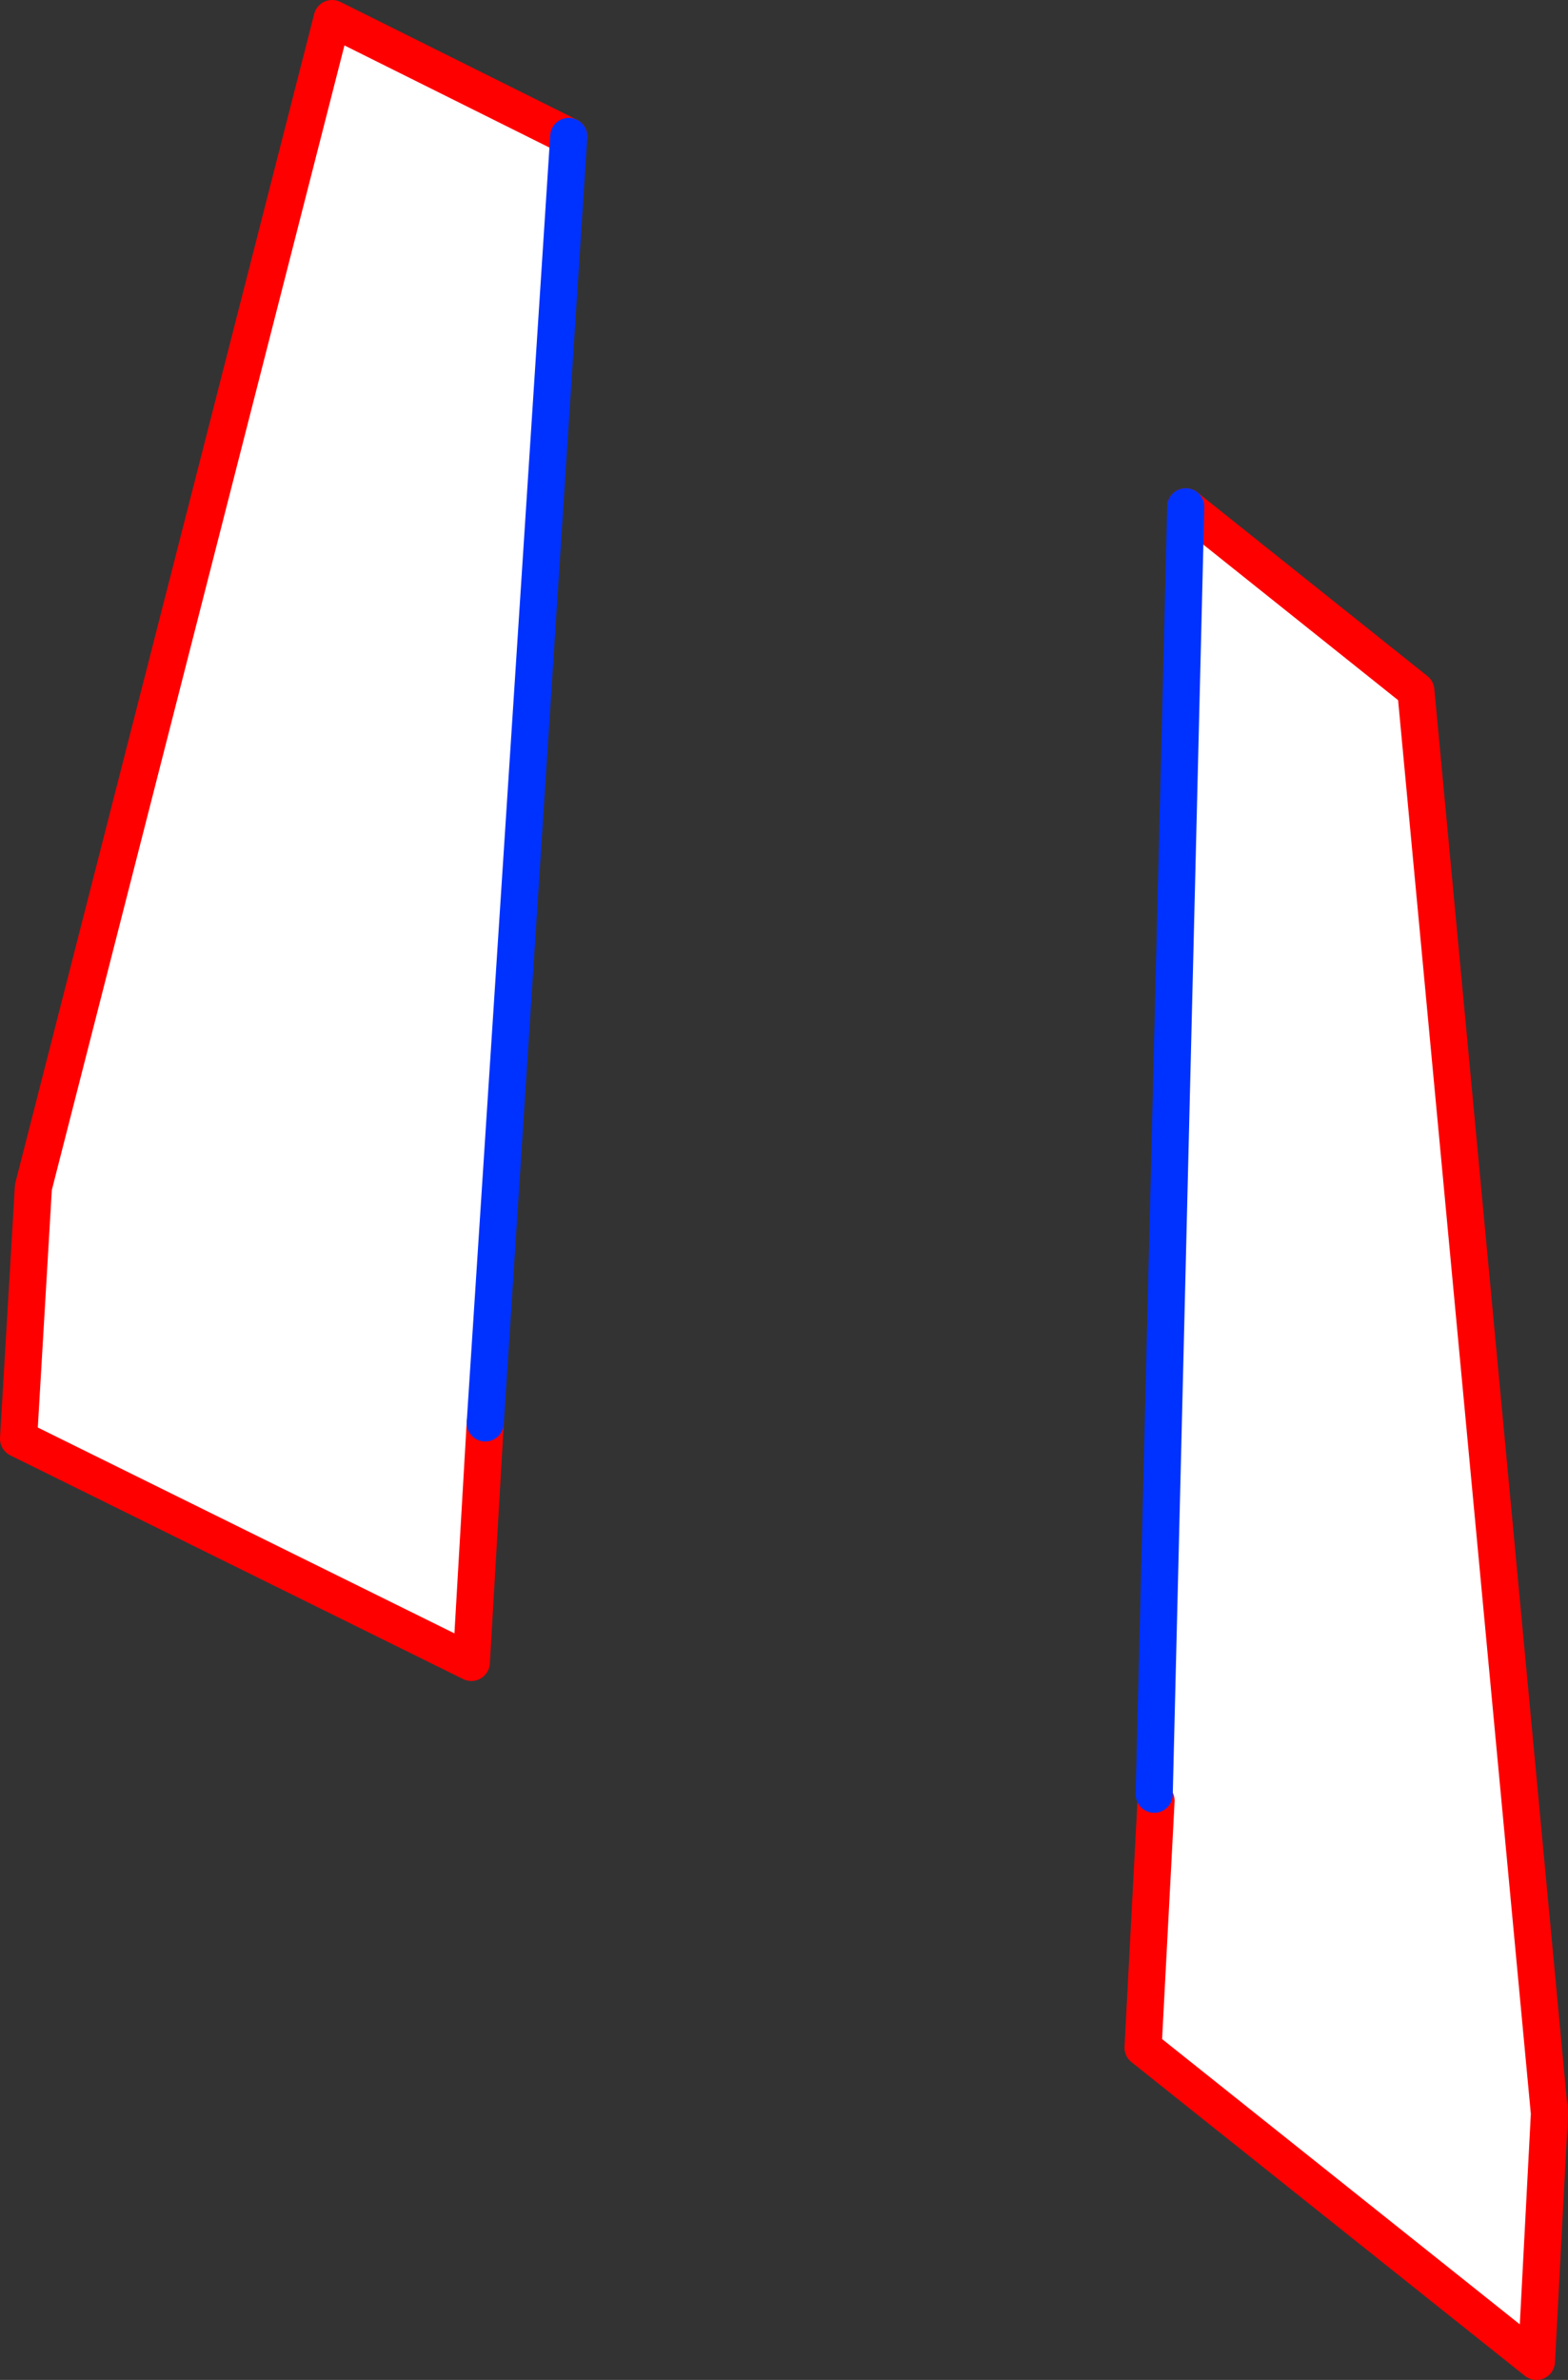
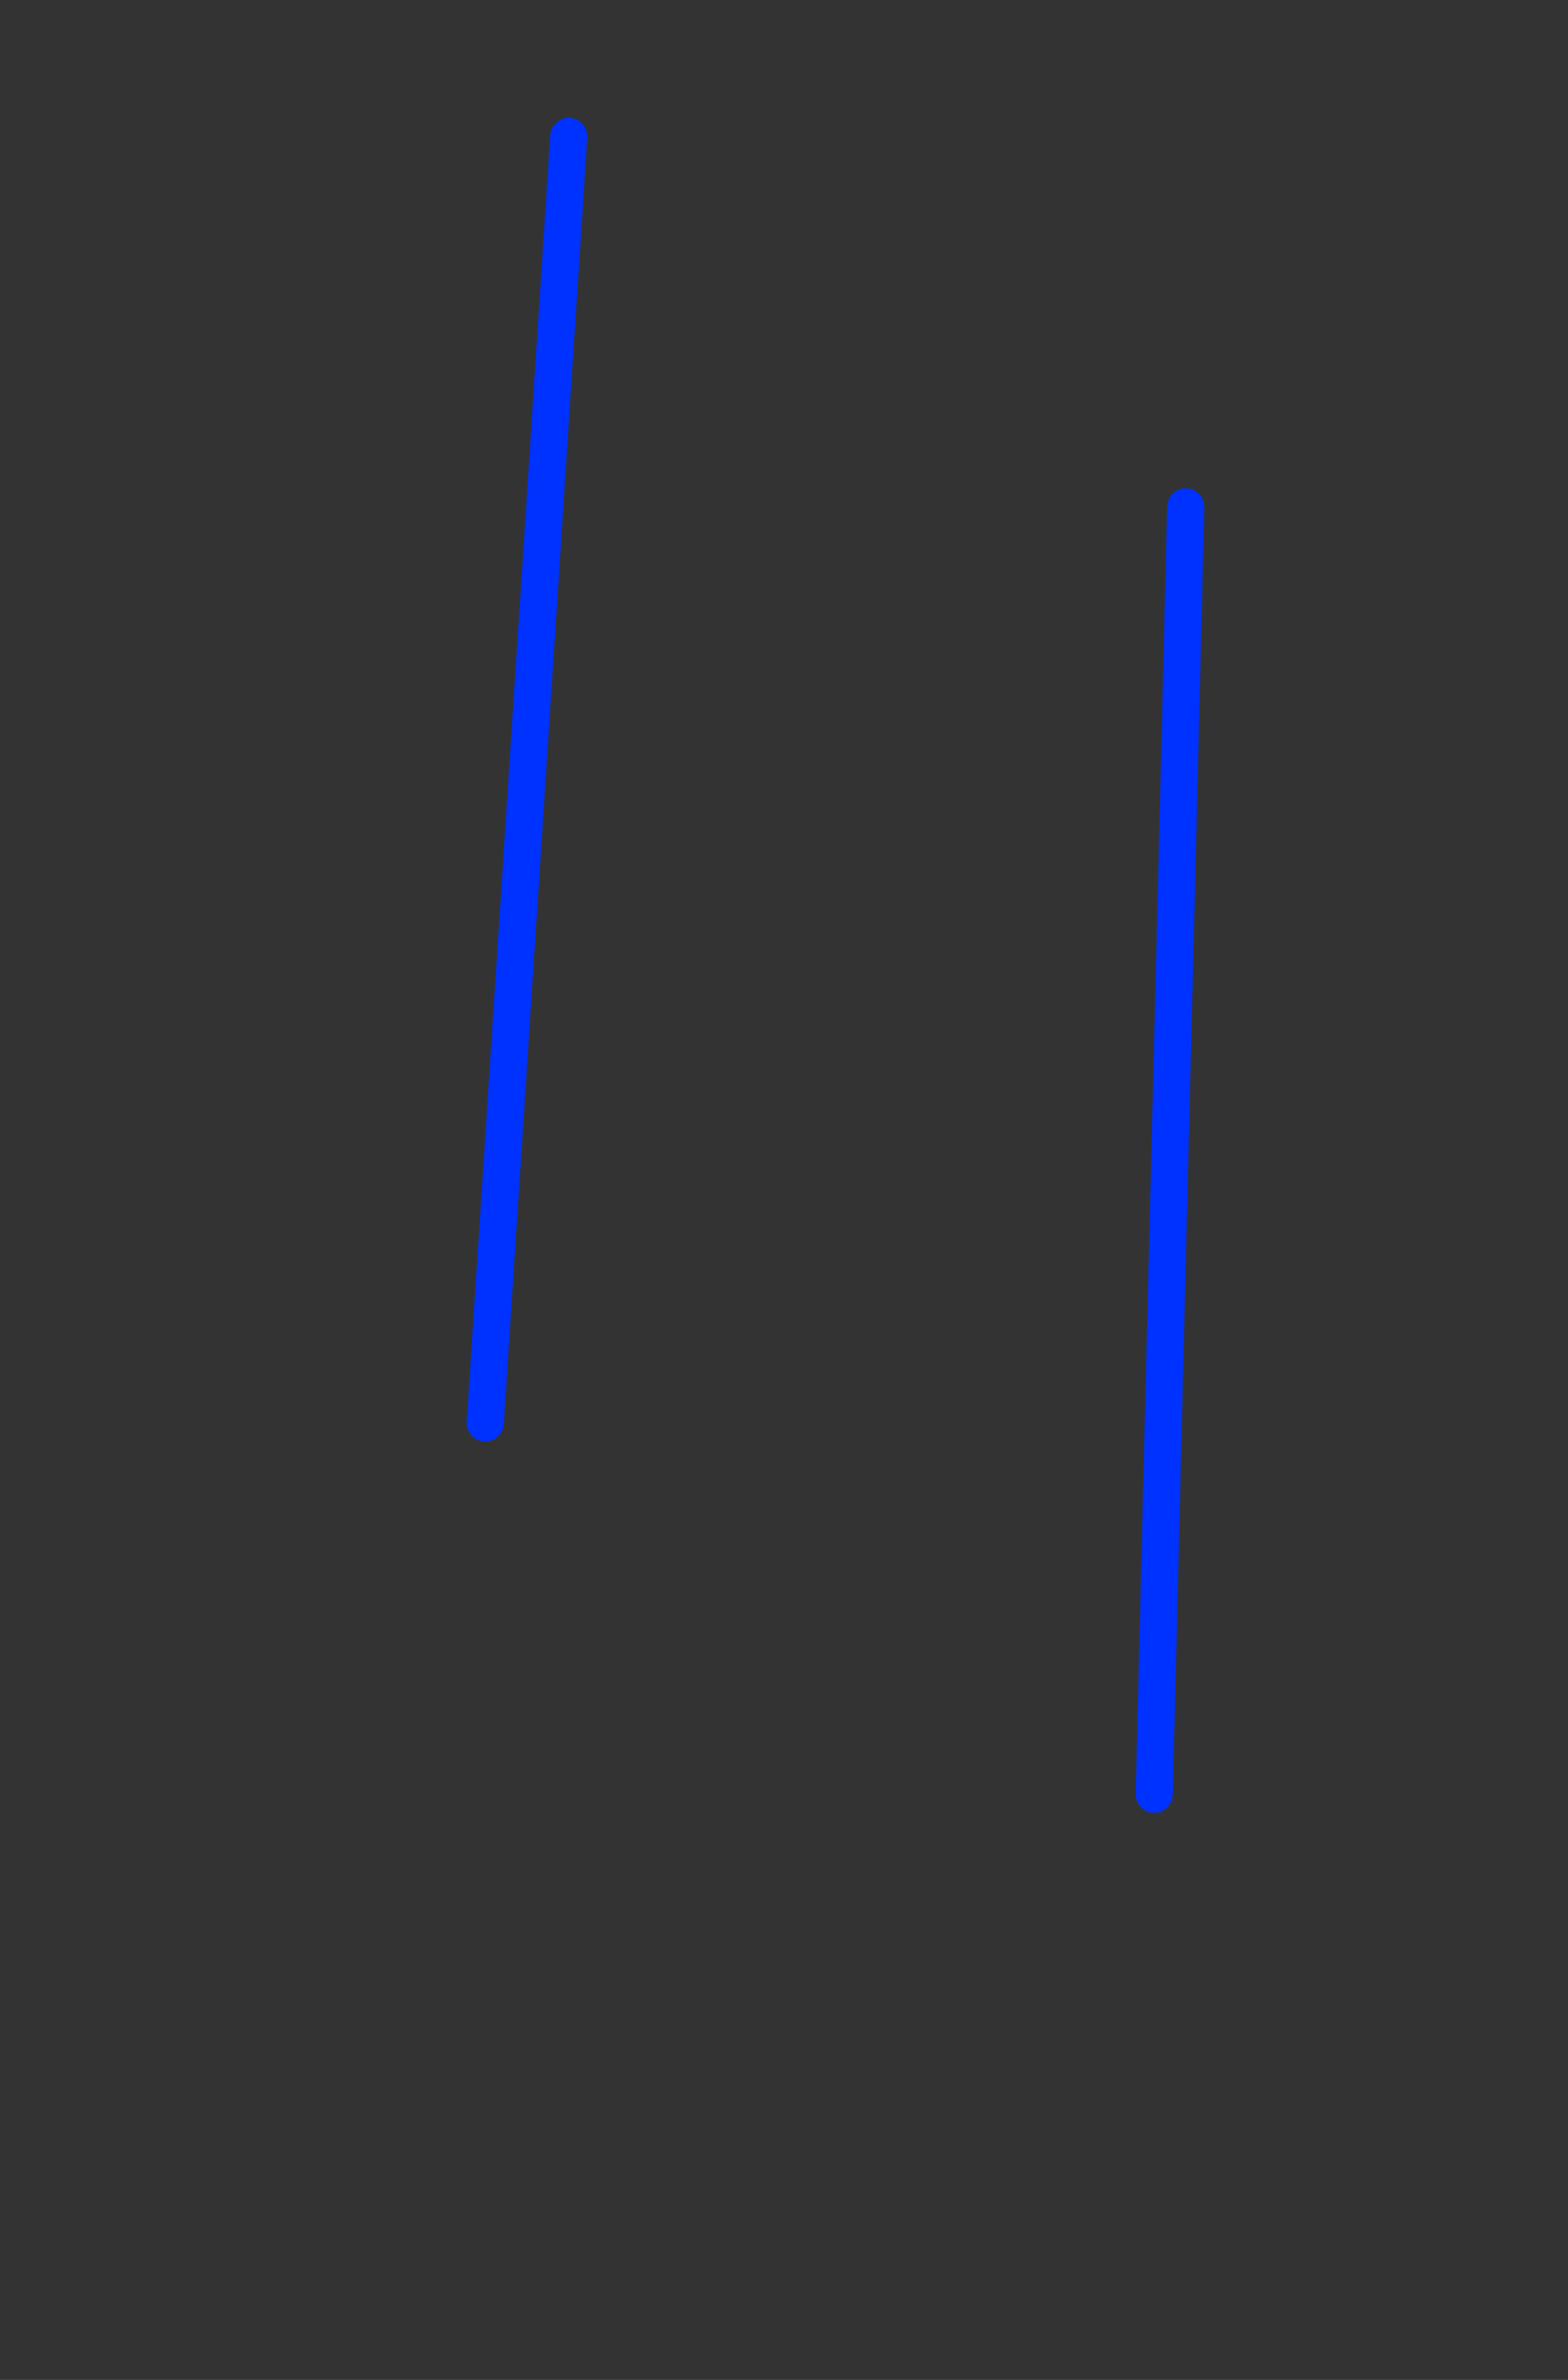
<svg xmlns="http://www.w3.org/2000/svg" height="128.2px" width="84.5px">
  <rect width="100%" height="100%" fill="#333333" stroke="none" />
  <g transform="matrix(1.0, 0.0, 0.0, 1.0, -303.95, -198.9)">
-     <path d="M330.1 275.55 L329.35 288.45 304.95 276.4 305.75 262.85 321.85 199.9 334.6 206.25 330.1 275.55" fill="#ffffff" fill-rule="evenodd" stroke="none" />
-     <path d="M334.6 206.25 L321.85 199.9 305.75 262.85 304.95 276.4 329.35 288.45 330.1 275.55" fill="none" stroke="#ff0000" stroke-linecap="round" stroke-linejoin="round" stroke-width="2.0" />
    <path d="M330.1 275.55 L334.6 206.25 Z" fill="none" stroke="#0032ff" stroke-linecap="round" stroke-linejoin="round" stroke-width="2.0" />
-     <path d="M367.85 226.2 L380.25 236.1 387.45 312.75 386.75 326.1 365.55 309.2 366.25 295.9 366.15 295.55 367.85 226.2" fill="#ffffff" fill-rule="evenodd" stroke="none" />
-     <path d="M366.25 295.9 L365.55 309.2 386.75 326.1 387.45 312.75 380.25 236.1 367.85 226.2" fill="none" stroke="#ff0000" stroke-linecap="round" stroke-linejoin="round" stroke-width="2.0" />
    <path d="M367.85 226.2 L366.15 295.55" fill="none" stroke="#0032ff" stroke-linecap="round" stroke-linejoin="round" stroke-width="2.0" />
  </g>
</svg>